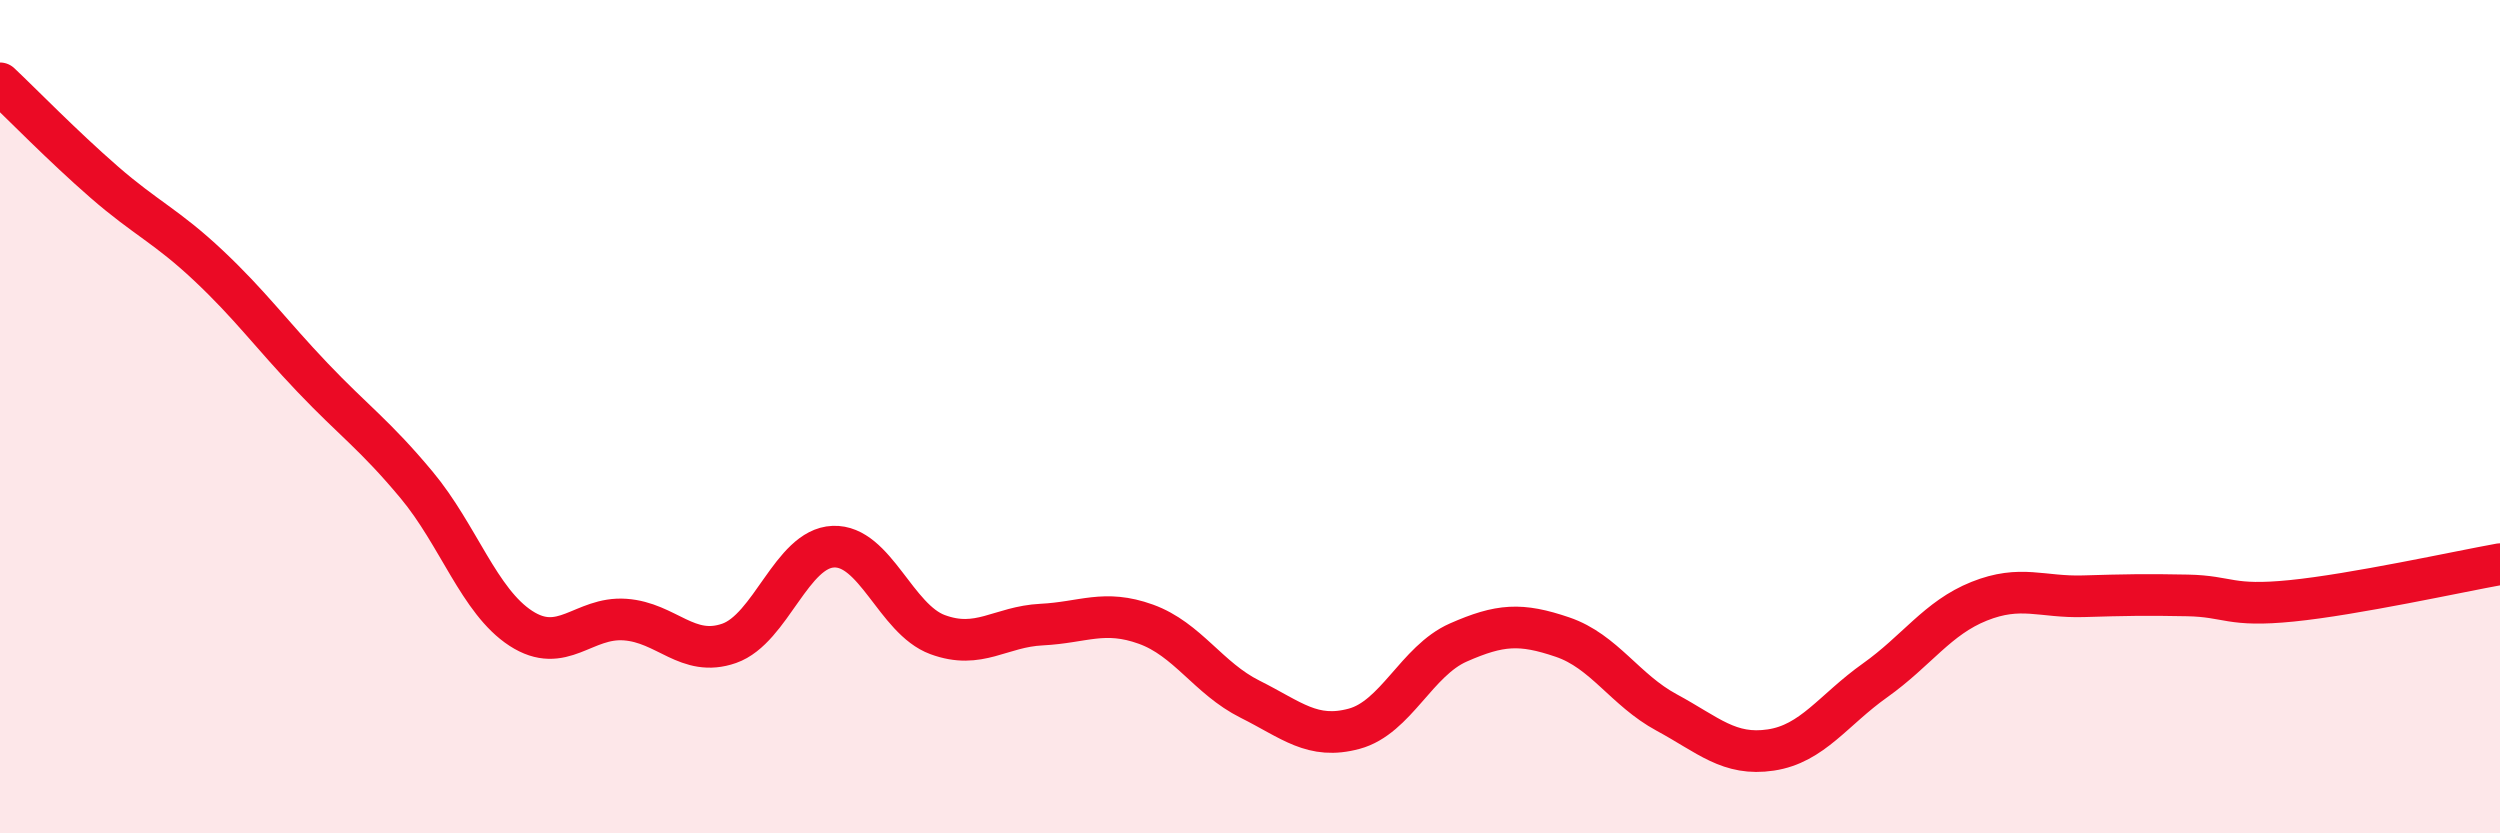
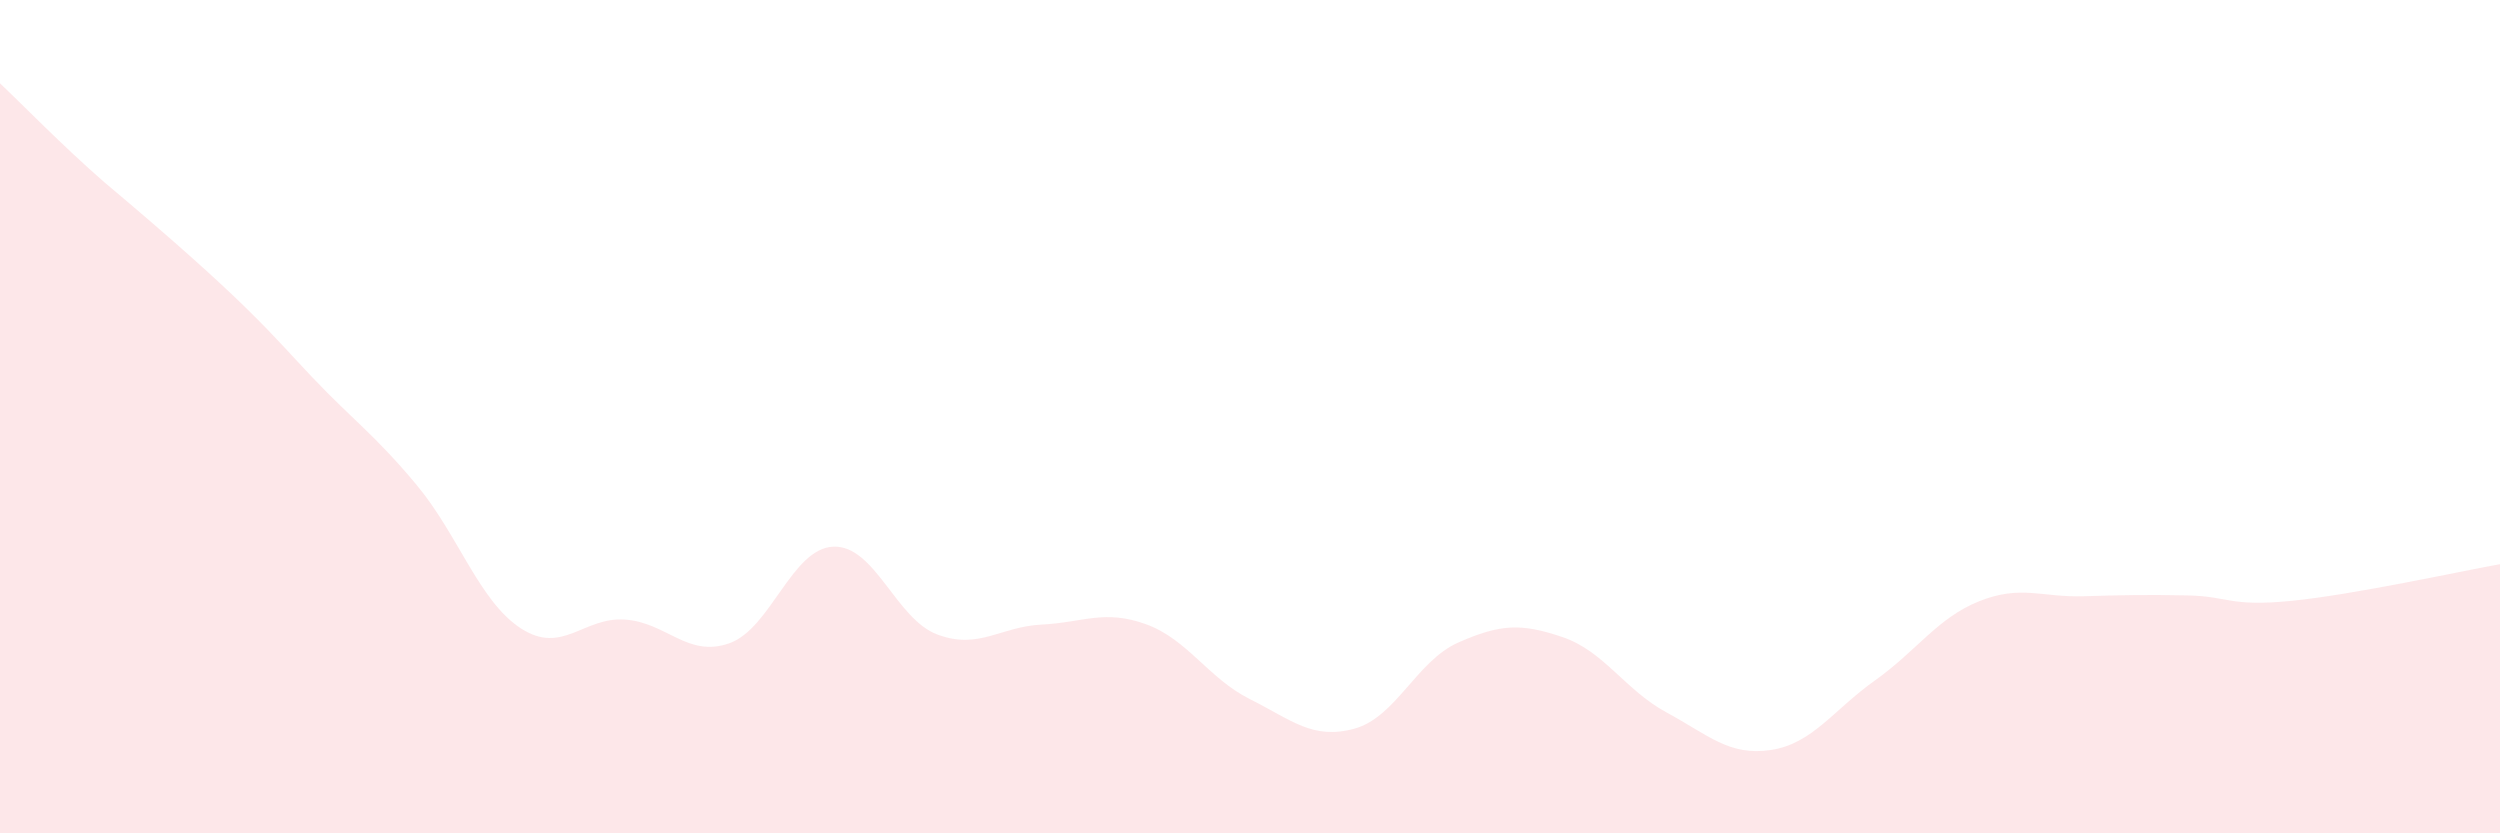
<svg xmlns="http://www.w3.org/2000/svg" width="60" height="20" viewBox="0 0 60 20">
-   <path d="M 0,2 C 0.5,2.47 1.5,3.5 2.5,4.37 C 3.5,5.24 4,5.43 5,6.37 C 6,7.31 6.5,8.01 7.5,9.06 C 8.5,10.11 9,10.44 10,11.64 C 11,12.84 11.5,14.43 12.5,15.08 C 13.5,15.73 14,14.8 15,14.87 C 16,14.94 16.5,15.79 17.5,15.44 C 18.5,15.09 19,13.16 20,13.12 C 21,13.08 21.5,14.86 22.5,15.23 C 23.5,15.6 24,15.04 25,14.99 C 26,14.94 26.5,14.62 27.5,14.98 C 28.5,15.34 29,16.28 30,16.78 C 31,17.28 31.5,17.76 32.5,17.49 C 33.5,17.22 34,15.86 35,15.42 C 36,14.98 36.5,14.95 37.5,15.29 C 38.5,15.63 39,16.56 40,17.1 C 41,17.64 41.5,18.15 42.5,18 C 43.5,17.85 44,17.04 45,16.33 C 46,15.62 46.5,14.83 47.5,14.43 C 48.5,14.03 49,14.34 50,14.31 C 51,14.28 51.5,14.27 52.5,14.29 C 53.5,14.31 53.5,14.57 55,14.42 C 56.5,14.27 59,13.72 60,13.54L60 20L0 20Z" fill="#EB0A25" opacity="0.1" stroke-linecap="round" stroke-linejoin="round" />
-   <path d="M 0,2 C 0.5,2.47 1.5,3.5 2.5,4.37 C 3.5,5.24 4,5.43 5,6.37 C 6,7.31 6.5,8.01 7.5,9.06 C 8.5,10.11 9,10.44 10,11.64 C 11,12.84 11.5,14.43 12.5,15.08 C 13.5,15.73 14,14.8 15,14.87 C 16,14.94 16.5,15.79 17.5,15.44 C 18.5,15.09 19,13.16 20,13.12 C 21,13.08 21.5,14.86 22.5,15.23 C 23.5,15.6 24,15.04 25,14.99 C 26,14.94 26.5,14.62 27.5,14.98 C 28.5,15.34 29,16.28 30,16.78 C 31,17.28 31.5,17.76 32.5,17.49 C 33.5,17.22 34,15.86 35,15.42 C 36,14.98 36.5,14.95 37.5,15.29 C 38.5,15.63 39,16.56 40,17.1 C 41,17.64 41.5,18.15 42.5,18 C 43.5,17.85 44,17.04 45,16.33 C 46,15.62 46.5,14.83 47.5,14.43 C 48.5,14.03 49,14.34 50,14.31 C 51,14.28 51.5,14.27 52.5,14.29 C 53.5,14.31 53.5,14.57 55,14.42 C 56.5,14.27 59,13.72 60,13.54" stroke="#EB0A25" stroke-width="1" fill="none" stroke-linecap="round" stroke-linejoin="round" />
+   <path d="M 0,2 C 0.5,2.47 1.5,3.5 2.5,4.37 C 6,7.31 6.5,8.01 7.5,9.06 C 8.5,10.11 9,10.44 10,11.64 C 11,12.84 11.5,14.43 12.5,15.08 C 13.5,15.73 14,14.8 15,14.87 C 16,14.94 16.5,15.79 17.5,15.44 C 18.5,15.09 19,13.16 20,13.12 C 21,13.08 21.5,14.86 22.5,15.23 C 23.5,15.6 24,15.04 25,14.99 C 26,14.94 26.5,14.62 27.5,14.98 C 28.5,15.34 29,16.28 30,16.78 C 31,17.28 31.5,17.76 32.5,17.49 C 33.5,17.22 34,15.86 35,15.42 C 36,14.98 36.5,14.95 37.5,15.29 C 38.5,15.63 39,16.56 40,17.1 C 41,17.64 41.5,18.15 42.5,18 C 43.5,17.85 44,17.04 45,16.33 C 46,15.62 46.5,14.83 47.5,14.43 C 48.5,14.03 49,14.34 50,14.31 C 51,14.28 51.5,14.27 52.5,14.29 C 53.5,14.31 53.5,14.57 55,14.42 C 56.5,14.27 59,13.72 60,13.54L60 20L0 20Z" fill="#EB0A25" opacity="0.1" stroke-linecap="round" stroke-linejoin="round" />
</svg>